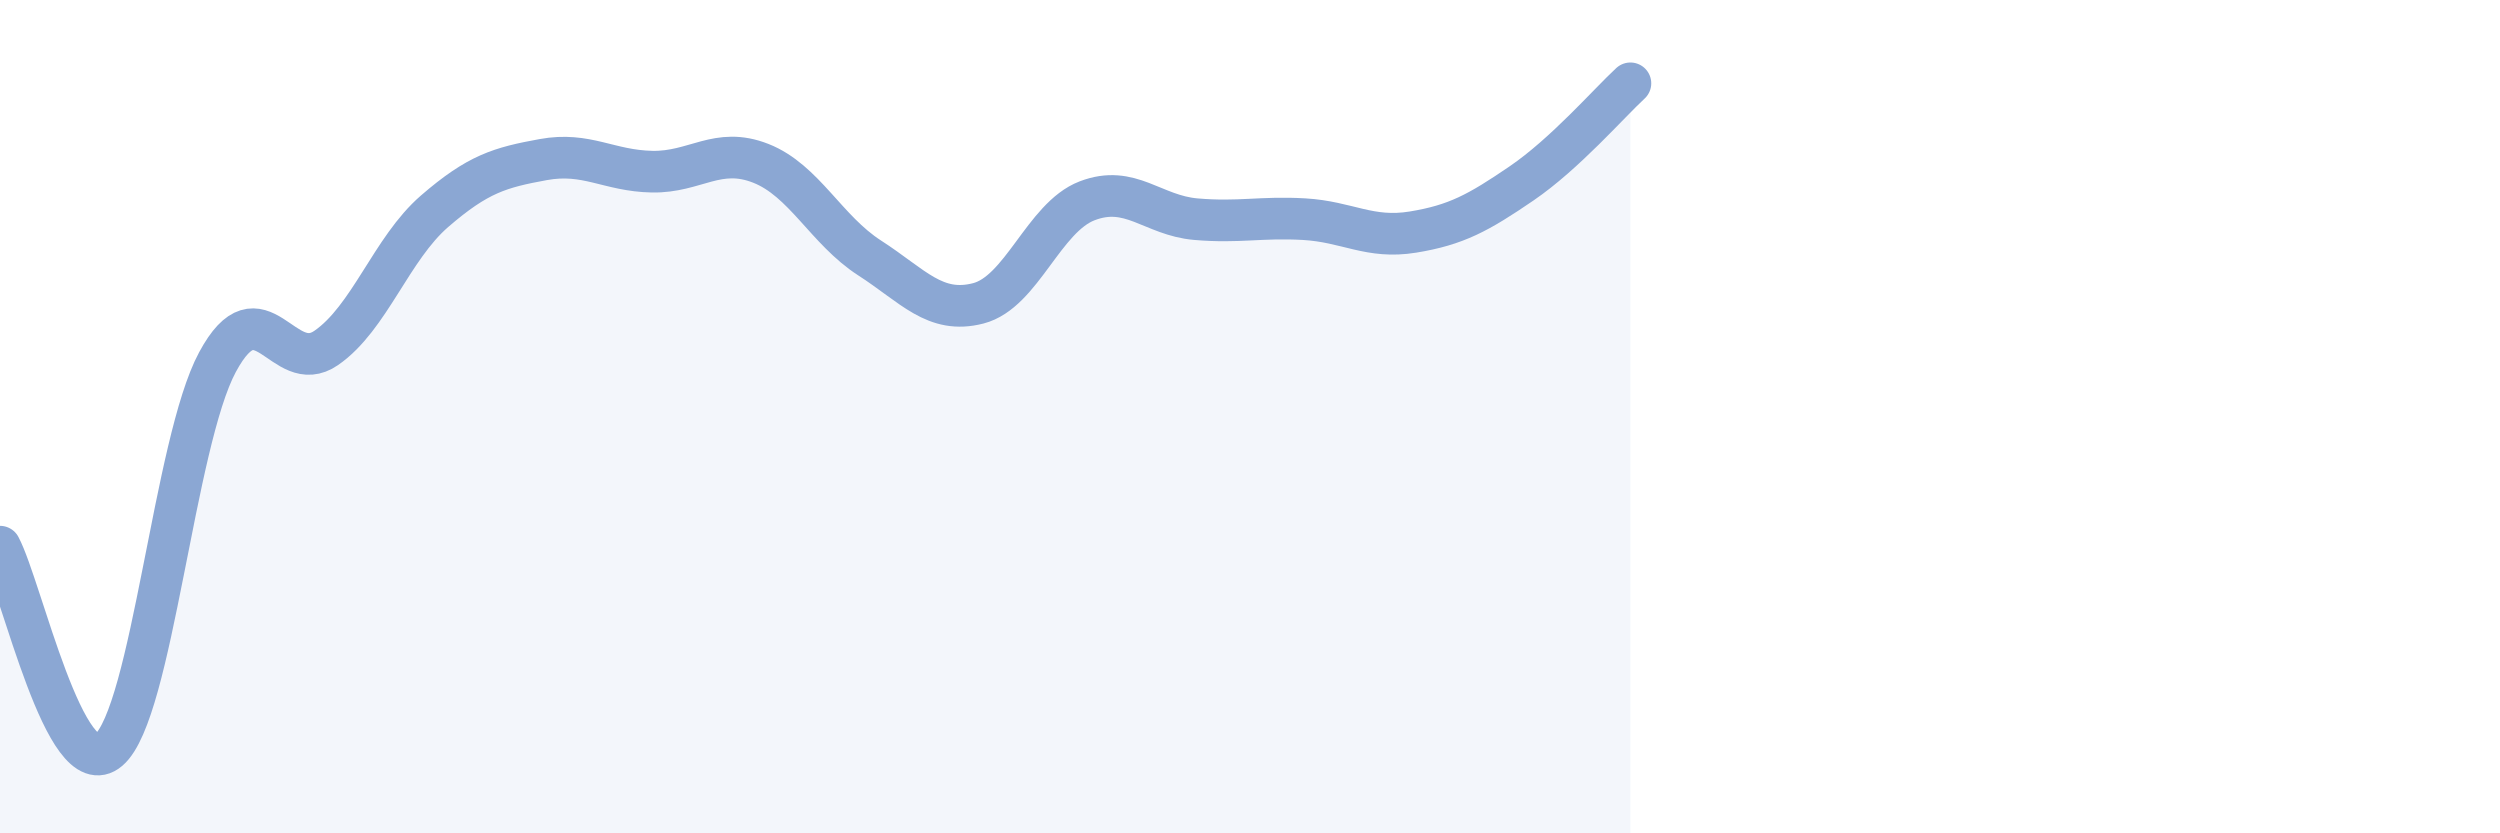
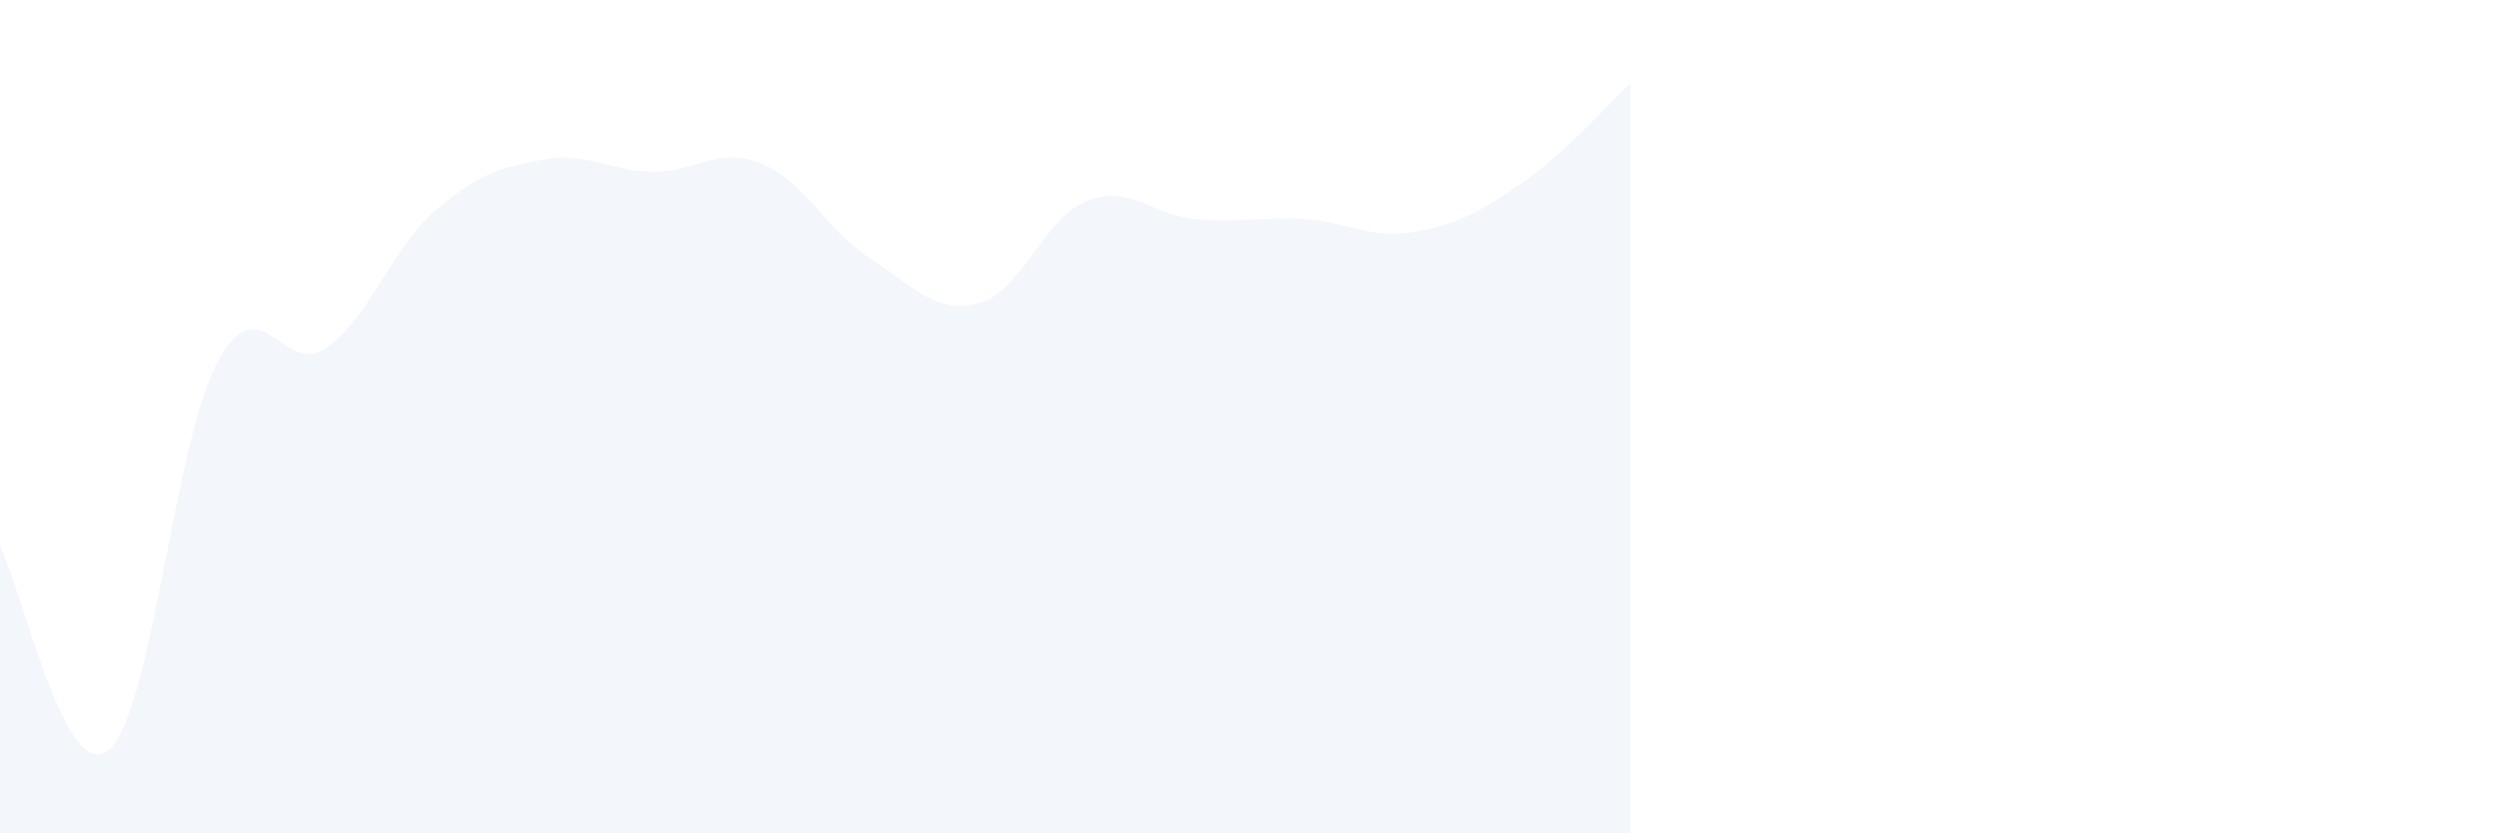
<svg xmlns="http://www.w3.org/2000/svg" width="60" height="20" viewBox="0 0 60 20">
  <path d="M 0,13.12 C 0.52,14.1 1.57,18.89 2.61,18 C 3.65,17.11 4.18,10.62 5.22,8.69 C 6.26,6.76 6.79,9.07 7.83,8.35 C 8.87,7.63 9.39,5.97 10.43,5.07 C 11.47,4.17 12,4.02 13.04,3.83 C 14.08,3.64 14.61,4.1 15.65,4.12 C 16.69,4.14 17.22,3.51 18.26,3.92 C 19.3,4.33 19.83,5.52 20.87,6.19 C 21.91,6.86 22.44,7.55 23.48,7.28 C 24.52,7.01 25.05,5.22 26.09,4.82 C 27.13,4.42 27.66,5.17 28.7,5.26 C 29.74,5.35 30.26,5.2 31.3,5.26 C 32.34,5.32 32.87,5.74 33.91,5.57 C 34.95,5.4 35.48,5.11 36.52,4.4 C 37.56,3.69 38.61,2.48 39.13,2L39.13 20L0 20Z" fill="#8ba7d3" opacity="0.1" stroke-linecap="round" stroke-linejoin="round" />
-   <path d="M 0,13.12 C 0.52,14.1 1.57,18.89 2.61,18 C 3.65,17.11 4.18,10.62 5.22,8.69 C 6.26,6.76 6.79,9.07 7.83,8.35 C 8.87,7.63 9.39,5.97 10.43,5.07 C 11.47,4.17 12,4.02 13.04,3.83 C 14.08,3.64 14.61,4.1 15.65,4.12 C 16.69,4.14 17.22,3.51 18.26,3.92 C 19.3,4.33 19.83,5.52 20.87,6.19 C 21.91,6.86 22.44,7.55 23.48,7.28 C 24.52,7.01 25.05,5.22 26.09,4.82 C 27.13,4.42 27.66,5.17 28.7,5.26 C 29.74,5.35 30.26,5.2 31.3,5.26 C 32.34,5.32 32.87,5.74 33.91,5.57 C 34.95,5.4 35.48,5.11 36.52,4.4 C 37.56,3.69 38.61,2.48 39.13,2" stroke="#8ba7d3" stroke-width="1" fill="none" stroke-linecap="round" stroke-linejoin="round" />
</svg>